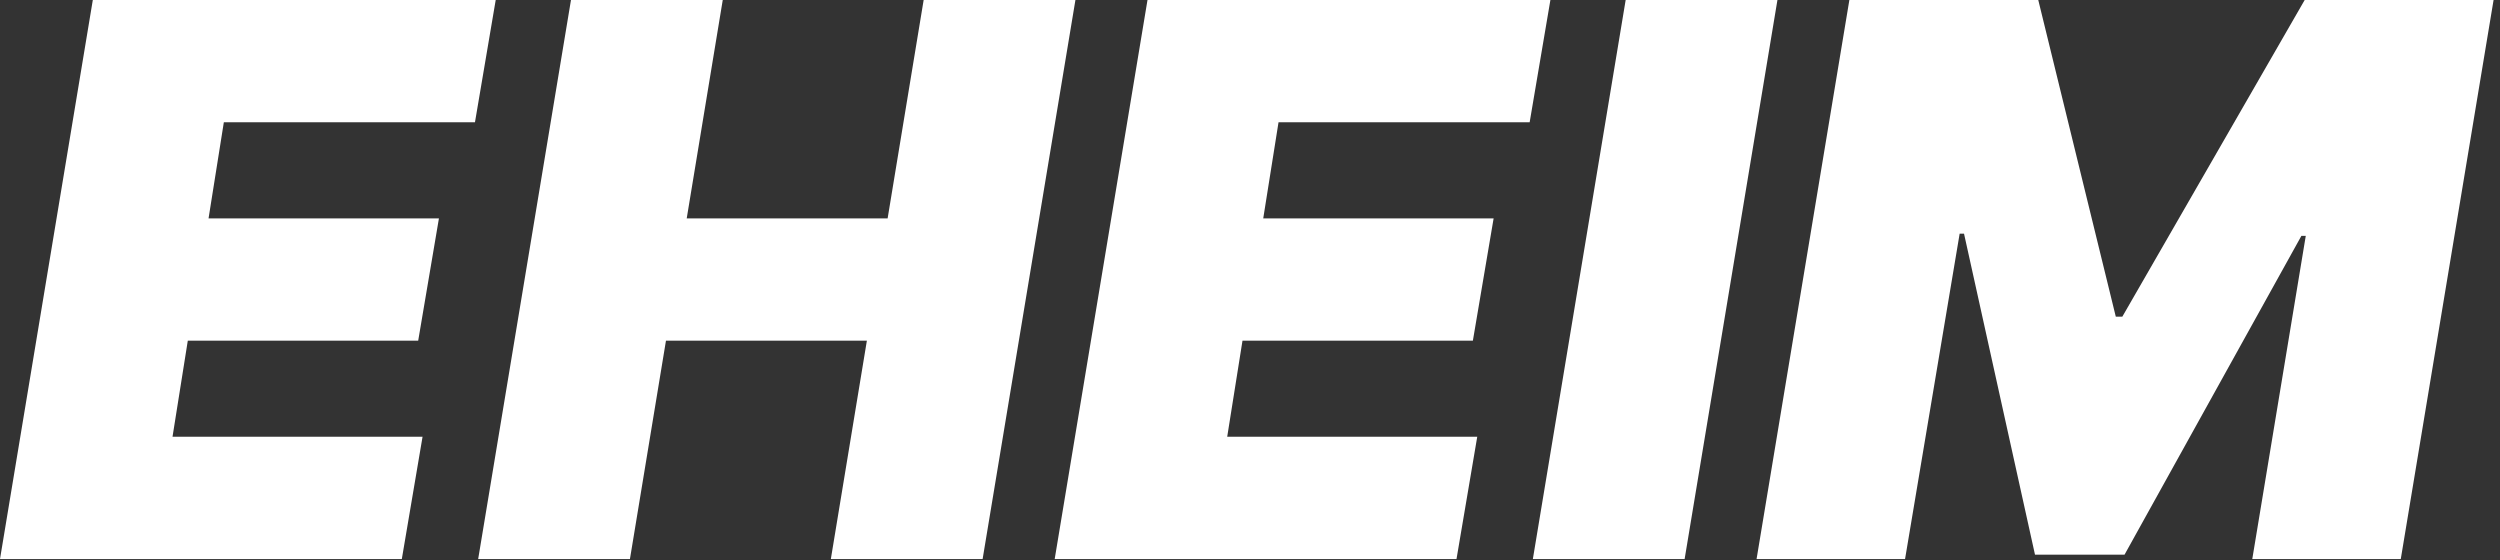
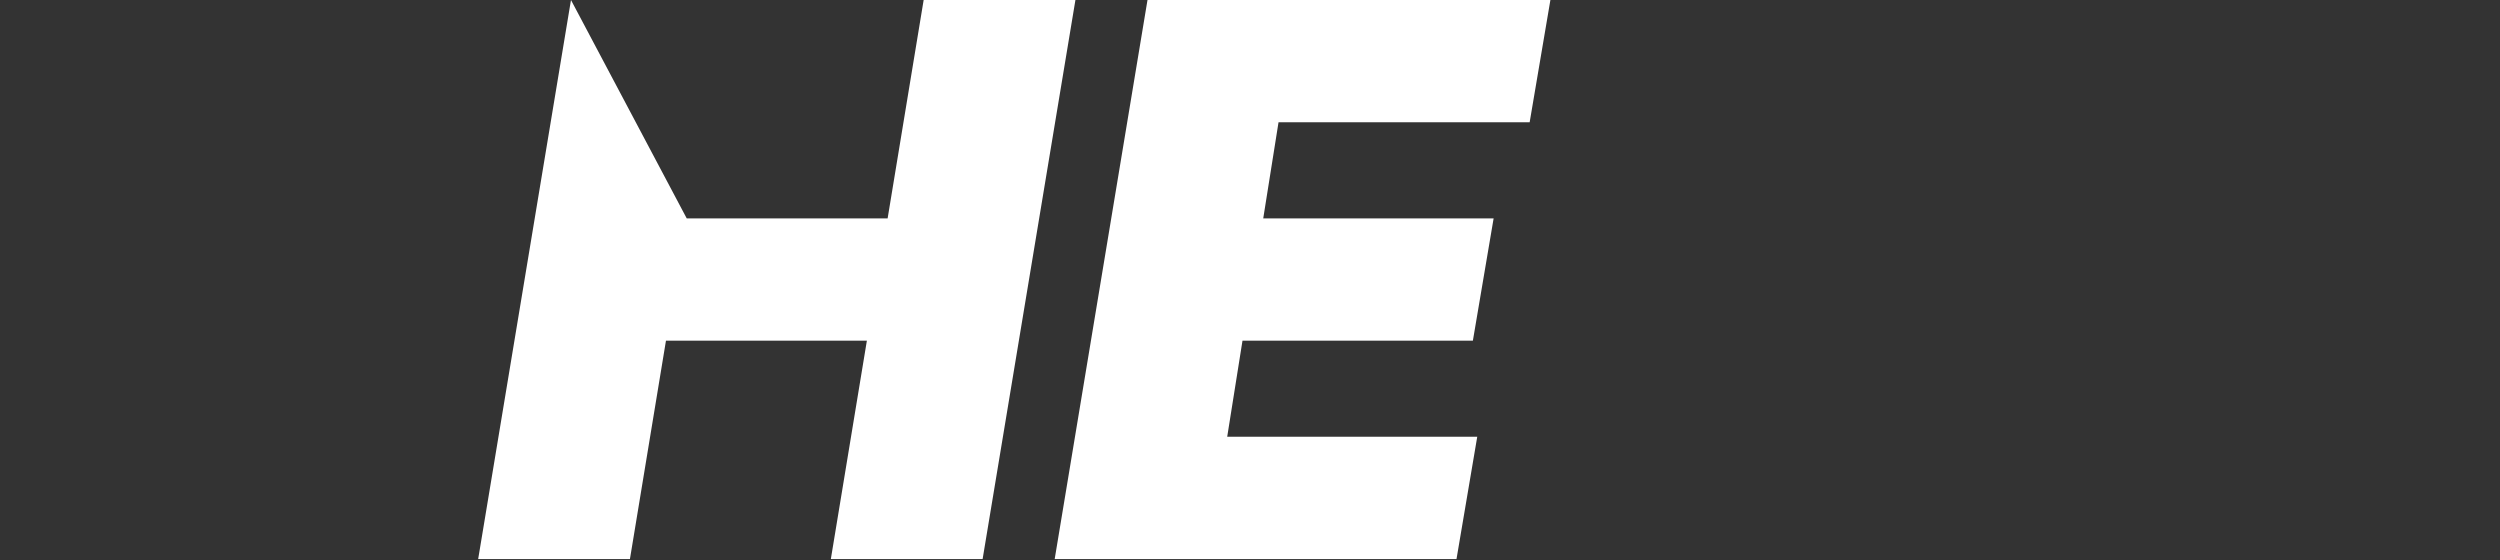
<svg xmlns="http://www.w3.org/2000/svg" width="281" height="63" viewBox="0 0 281 63" fill="none">
  <rect x="0" y="0" width="281" height="63" fill="#333333" stroke="none" />
-   <path d="M207.869 0H229.101L237.815 35.591H238.551L259.047 0H280.278L269.847 62.836H253.156L259.169 26.509H258.678L238.797 62.346H228.733L220.756 26.264H220.265L214.128 62.836H197.438L207.869 0Z" fill="white" />
-   <path d="M199.784 0L189.352 62.836H172.293L182.725 0H199.784Z" fill="white" />
  <path d="M118.547 62.836L128.979 0H174.265L171.933 13.745H143.706L141.988 24.546H167.883L165.551 38.291H139.656L137.938 49.091H166.042L163.711 62.836H118.547Z" fill="white" />
-   <path d="M53.746 62.836L64.178 0H81.237L77.187 24.546H99.769L103.819 0H120.878L110.446 62.836H93.387L97.437 38.291H74.855L70.805 62.836H53.746Z" fill="white" />
-   <path d="M0 62.836L10.432 0H55.718L53.386 13.745H25.159L23.441 24.546H49.336L47.005 38.291H21.109L19.391 49.091H47.495L45.164 62.836H0Z" fill="white" />
+   <path d="M53.746 62.836L64.178 0L77.187 24.546H99.769L103.819 0H120.878L110.446 62.836H93.387L97.437 38.291H74.855L70.805 62.836H53.746Z" fill="white" />
</svg>